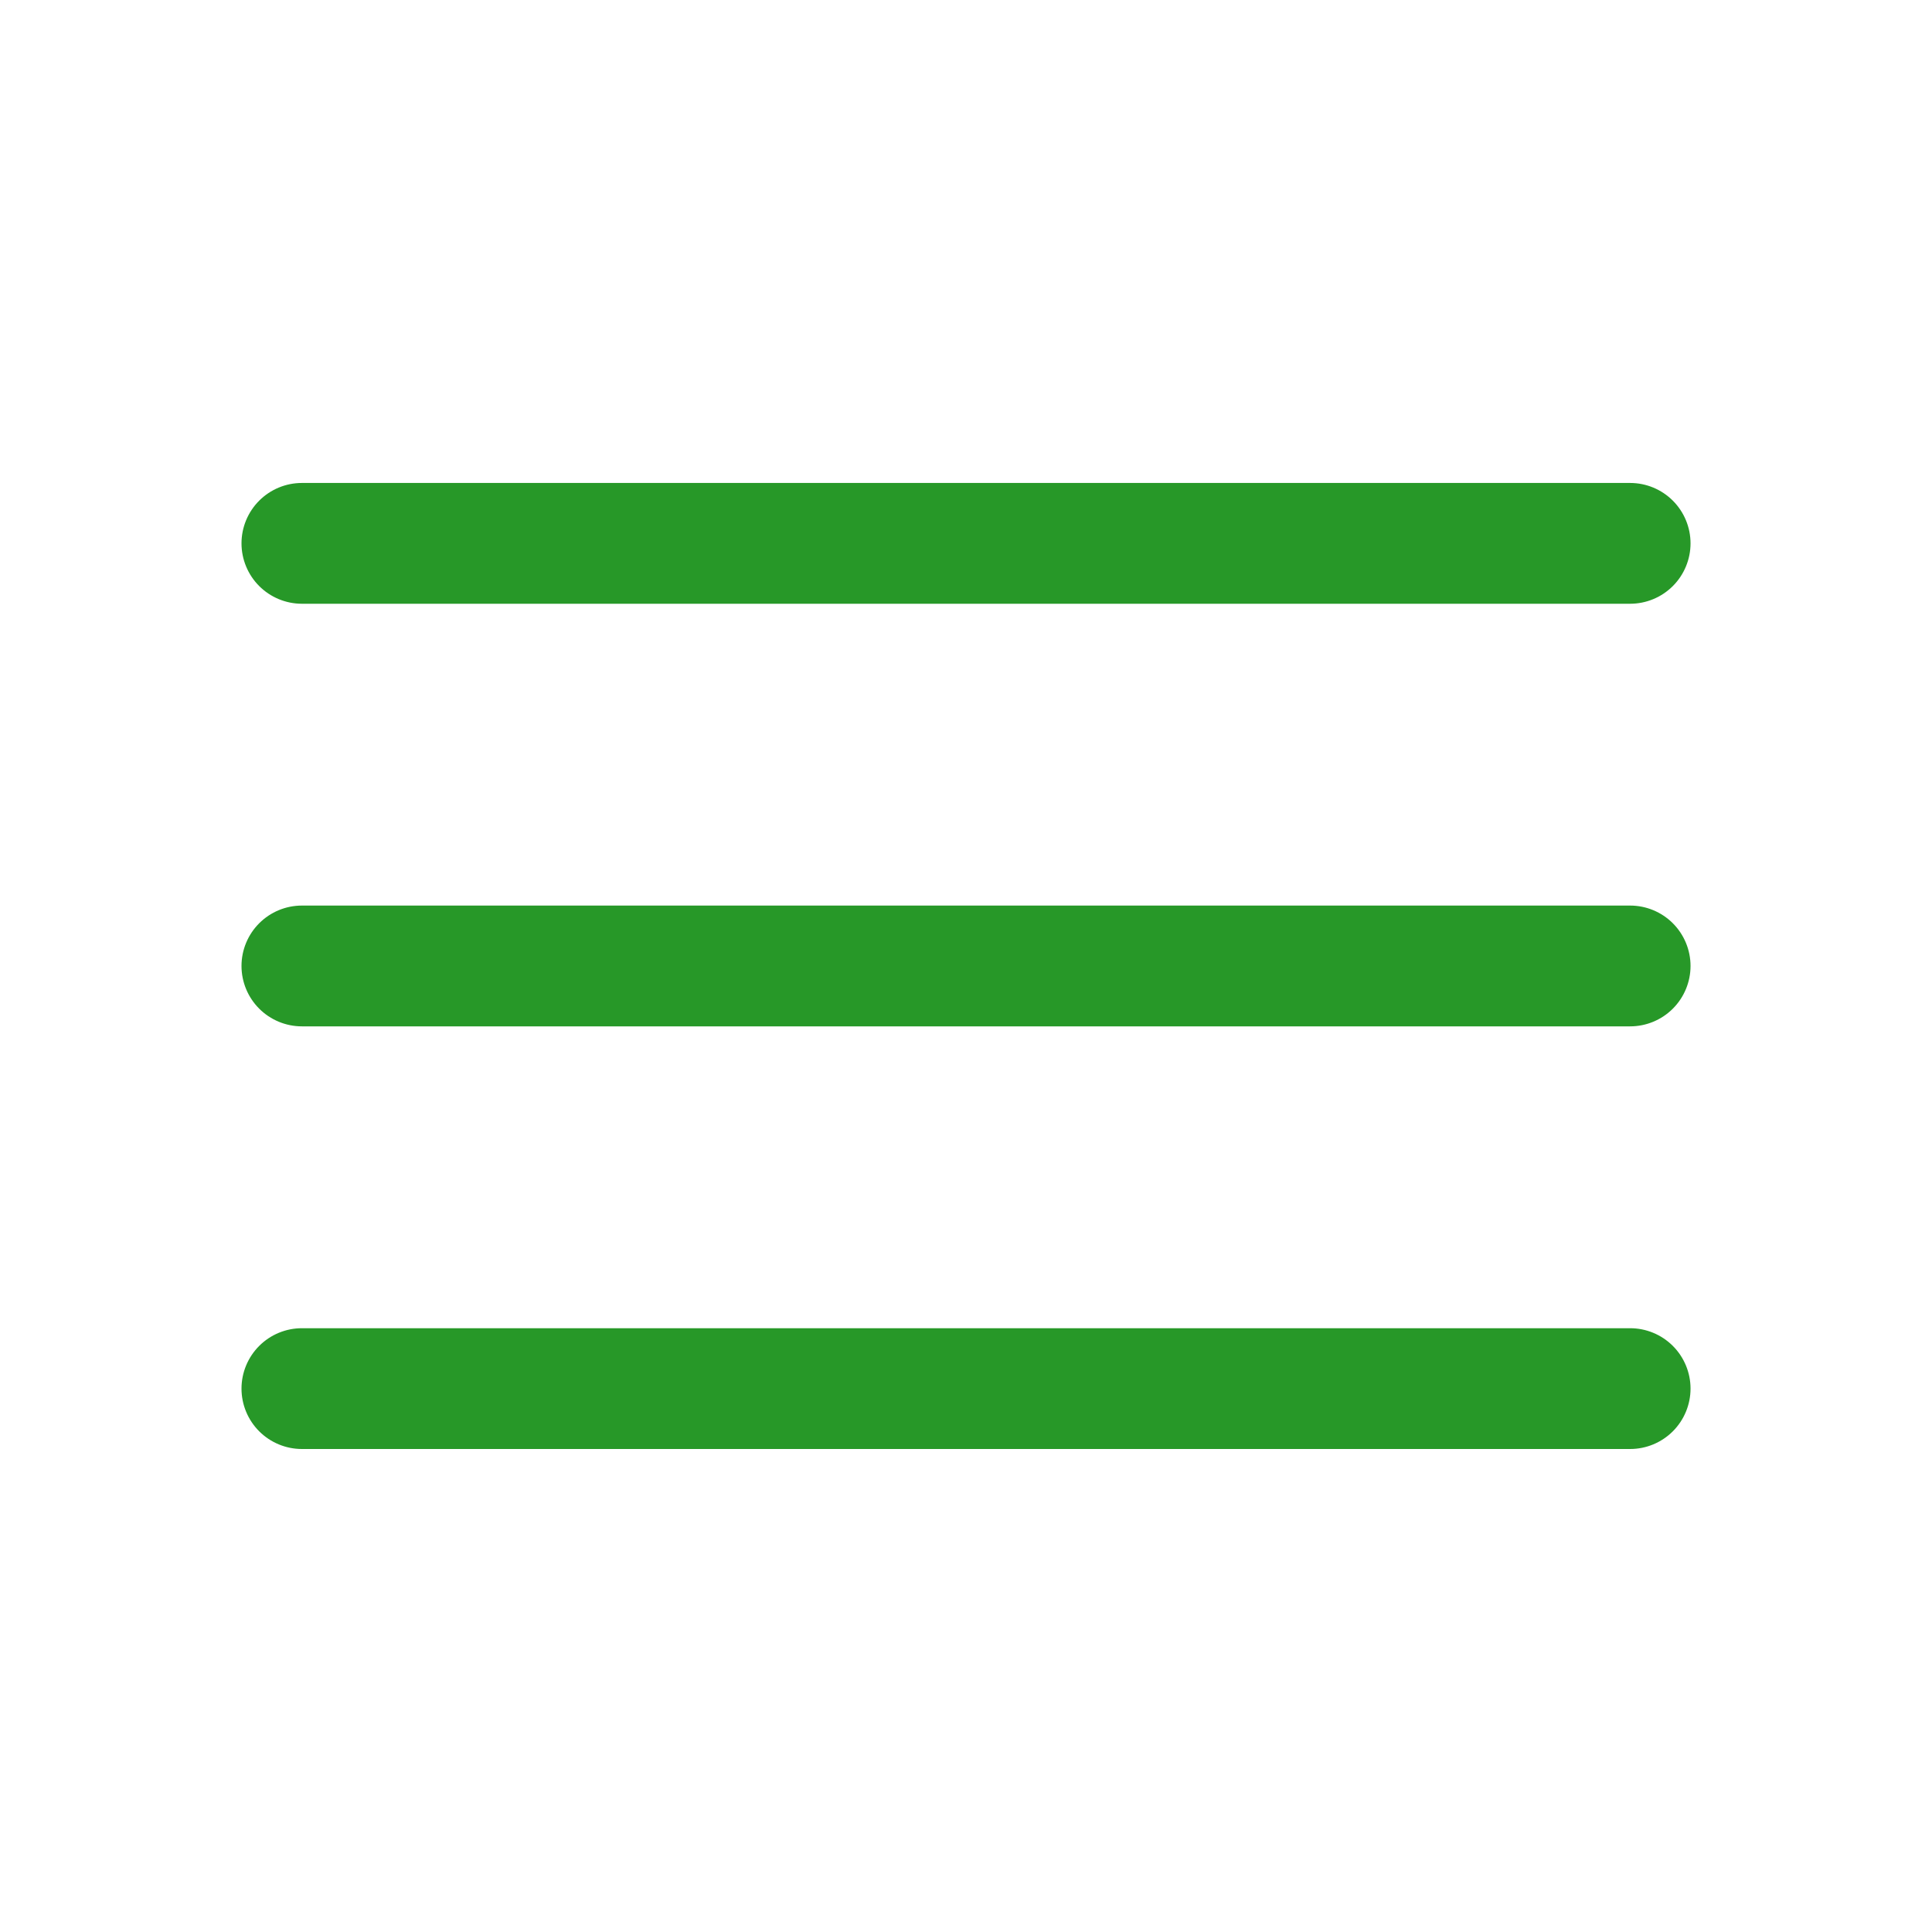
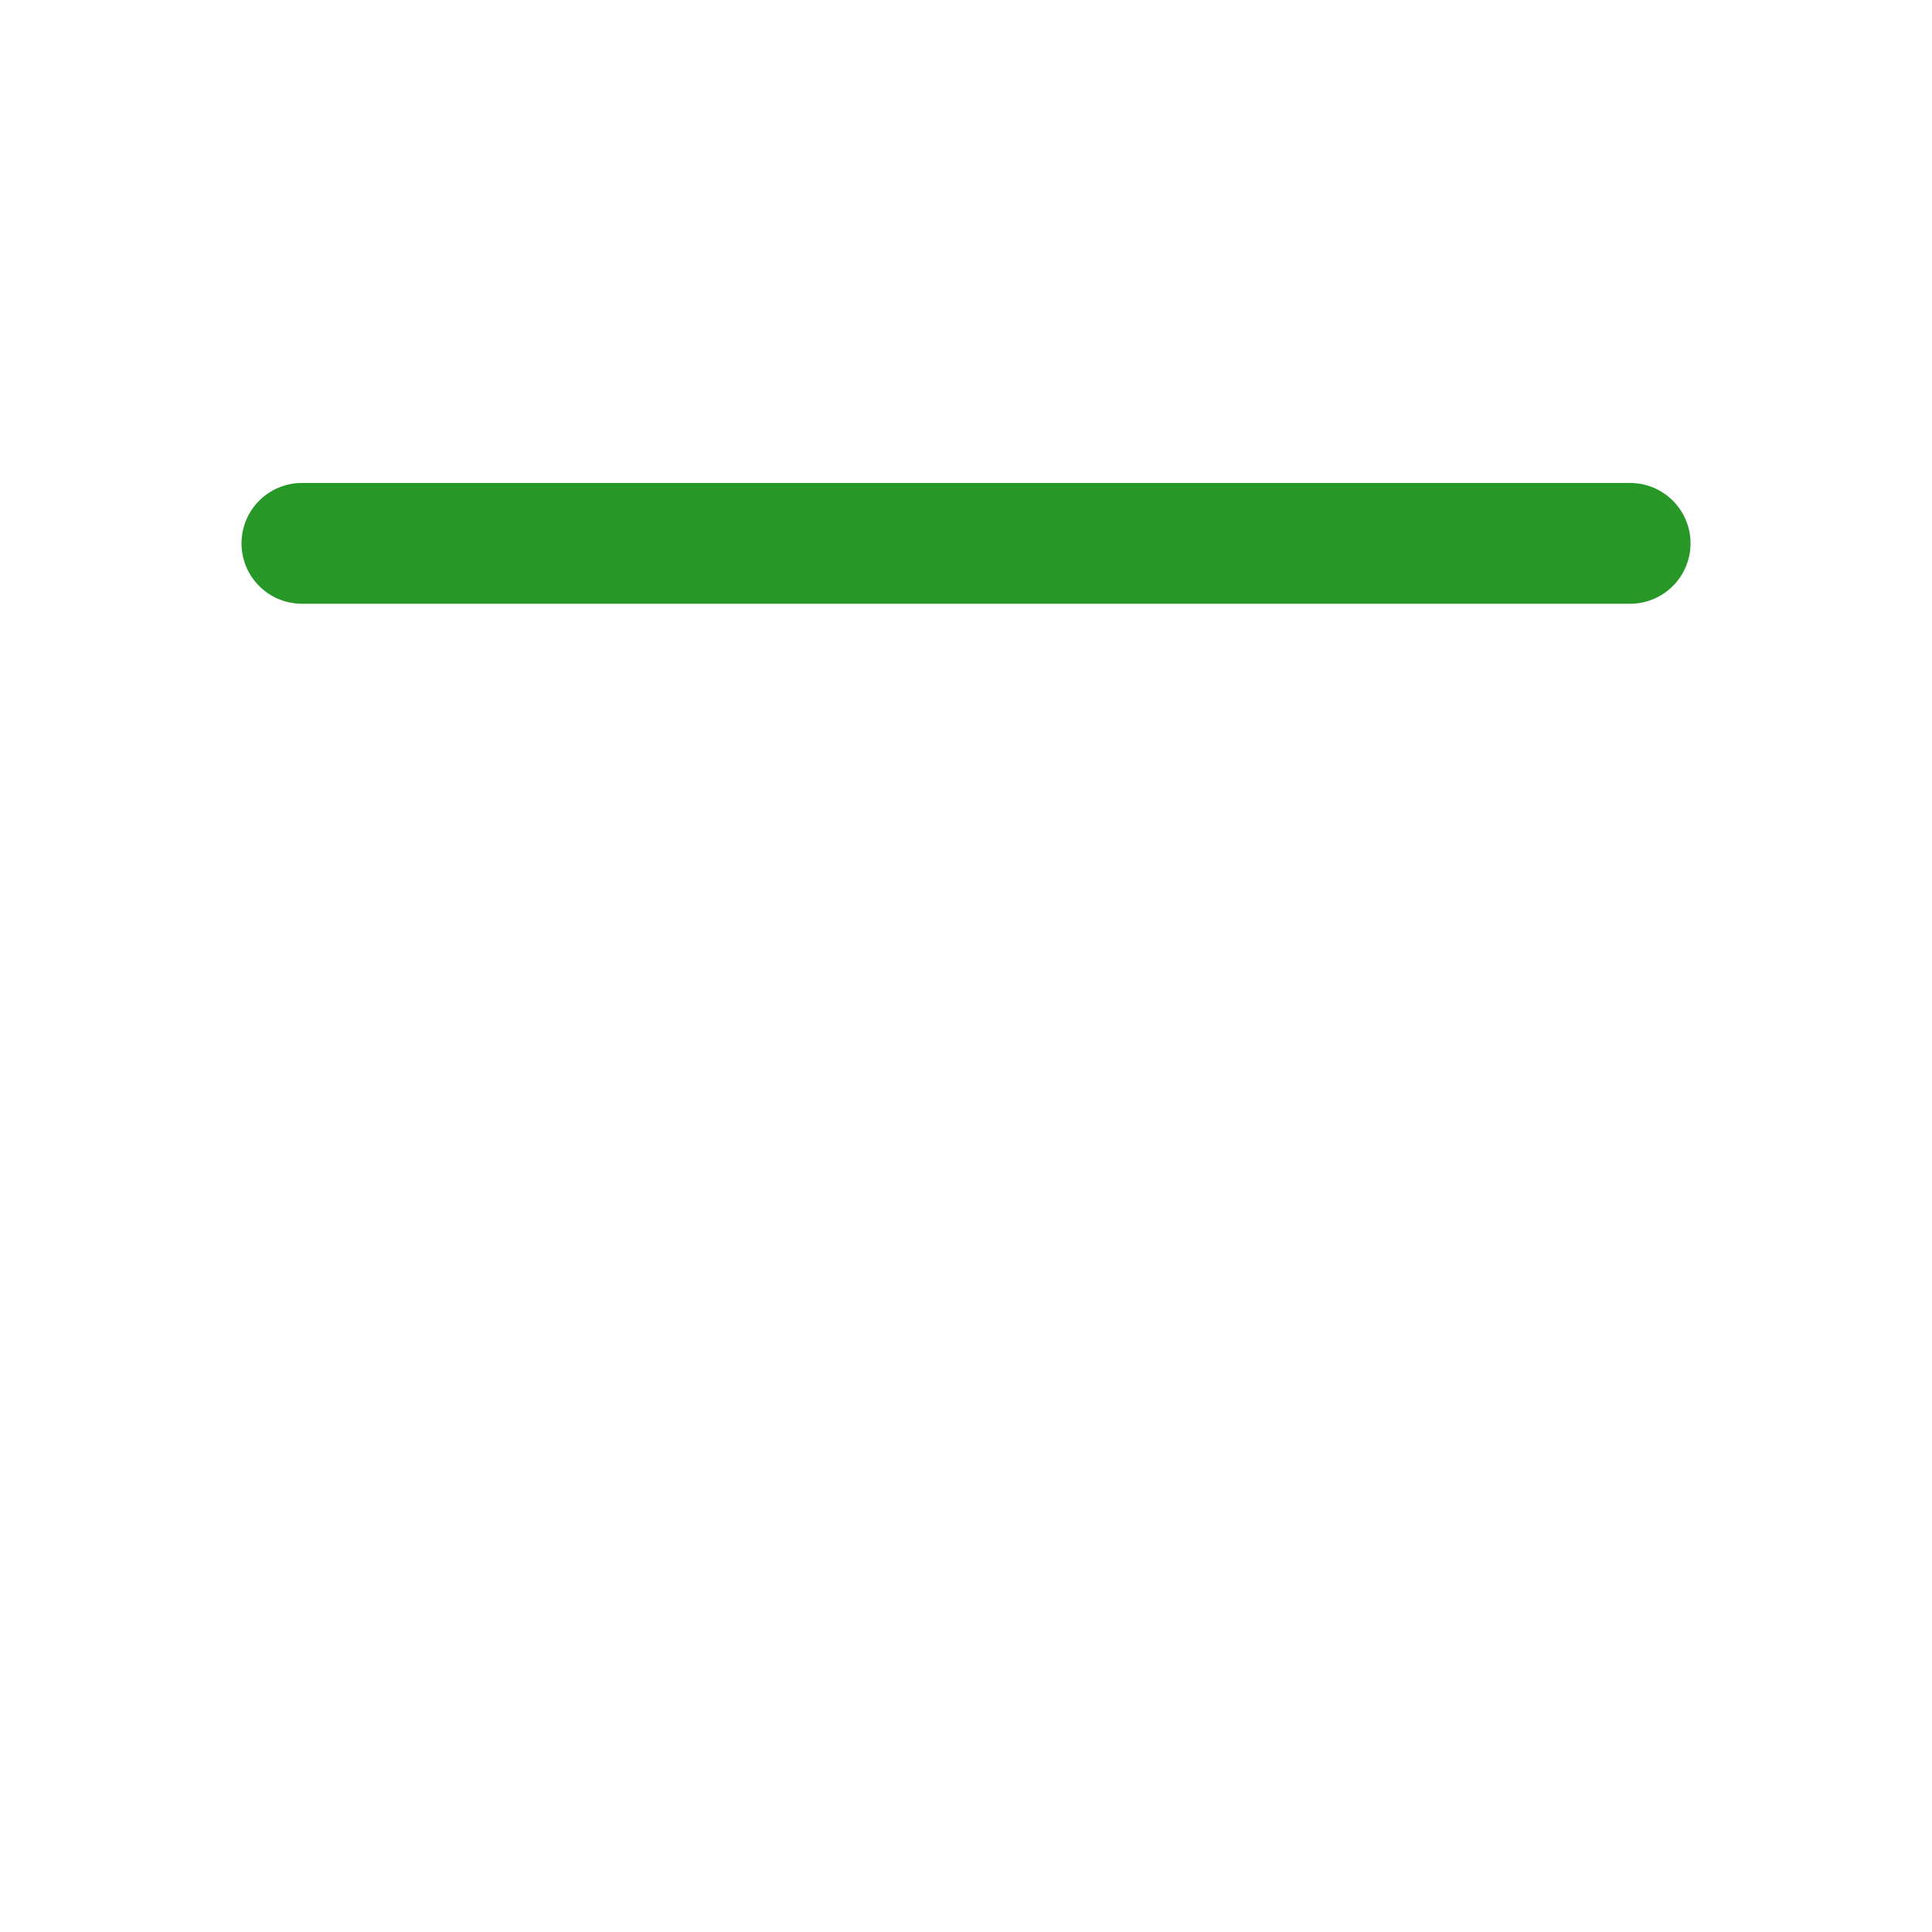
<svg xmlns="http://www.w3.org/2000/svg" fill="none" height="50" viewBox="0 0 50 50" width="50">
  <g fill="#279828">
-     <path d="m42.188 26.562h-34.375c-.414 0-.812-.165-1.105-.458-.293-.293-.458-.691-.458-1.105s.165-.812.458-1.105c.293-.293.69-.458 1.105-.458h34.375c.414 0 .812.165 1.105.458.293.293.458.691.458 1.105s-.165.812-.458 1.105c-.293.293-.691.458-1.105.458z" />
    <path d="m42.188 15.625h-34.375c-.414 0-.812-.165-1.105-.458-.293-.293-.458-.691-.458-1.105s.165-.812.458-1.105c.293-.293.69-.458 1.105-.458h34.375c.414 0 .812.165 1.105.458.293.293.458.691.458 1.105s-.165.812-.458 1.105c-.293.293-.691.458-1.105.458z" />
-     <path d="m42.188 37.5h-34.375c-.414 0-.812-.165-1.105-.458-.293-.293-.458-.691-.458-1.105s.165-.812.458-1.105c.293-.293.69-.458 1.105-.458h34.375c.414 0 .812.165 1.105.458.293.293.458.691.458 1.105s-.165.812-.458 1.105c-.293.293-.691.458-1.105.458z" />
  </g>
</svg>